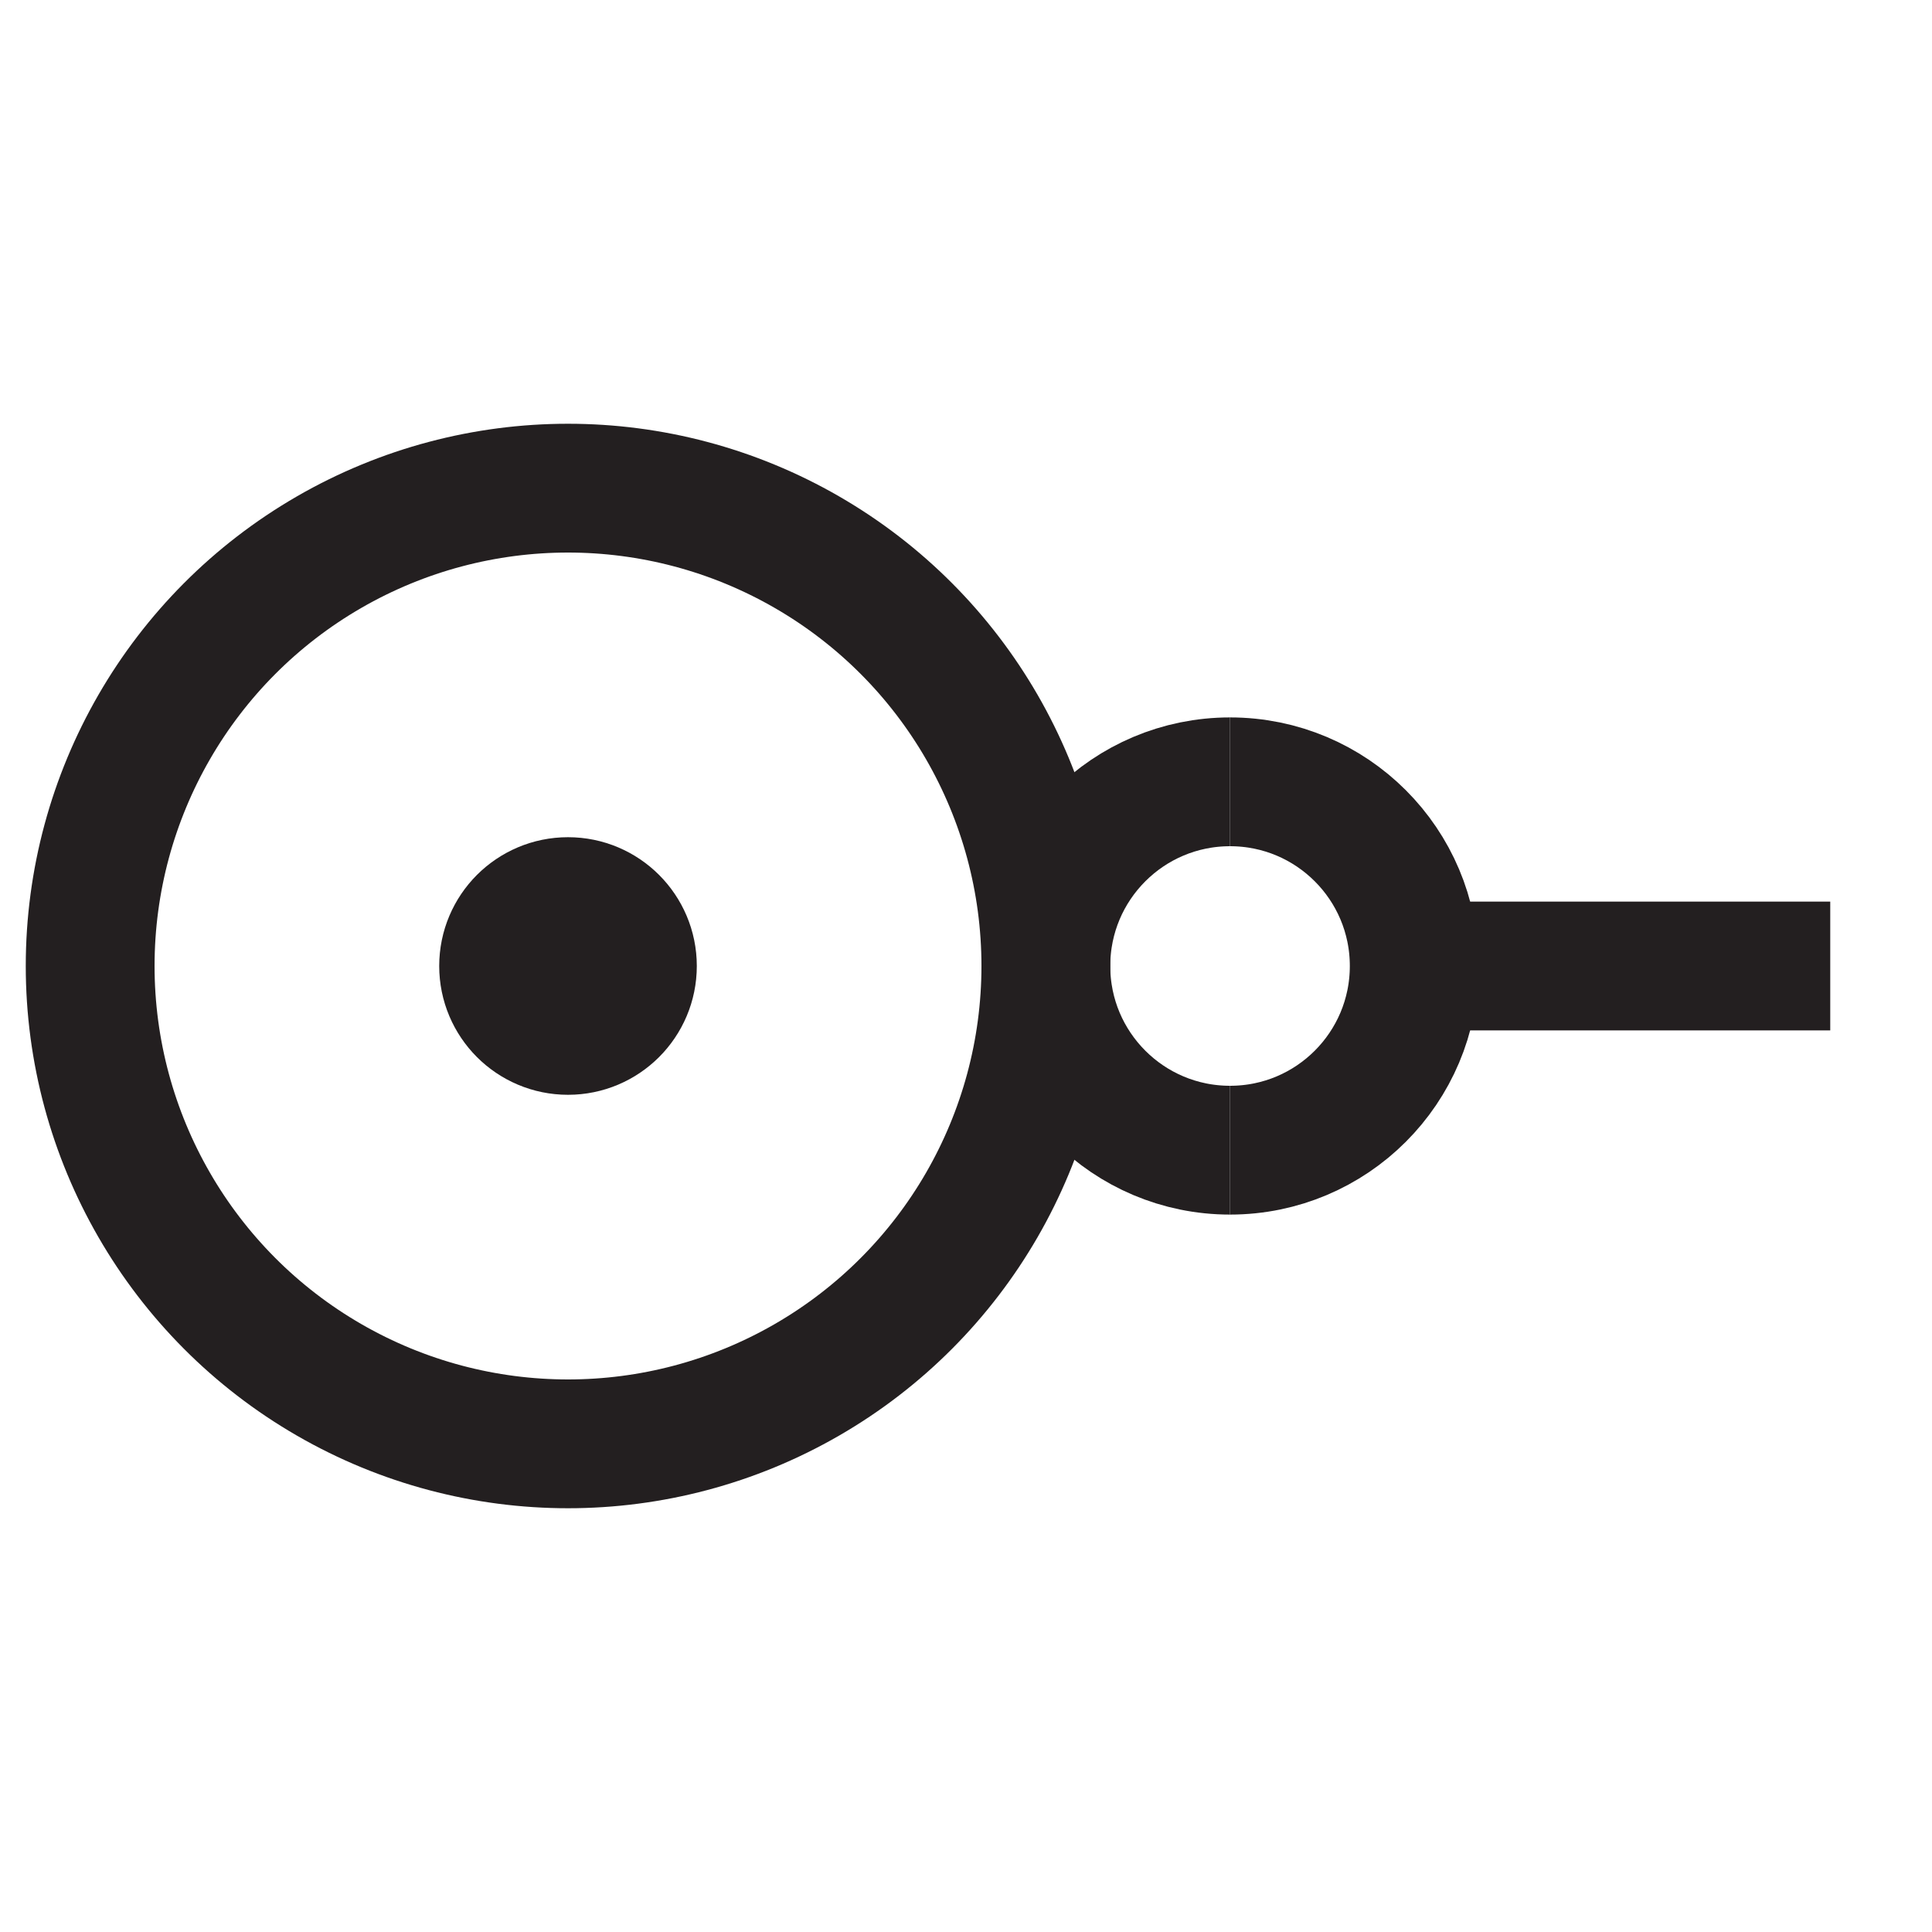
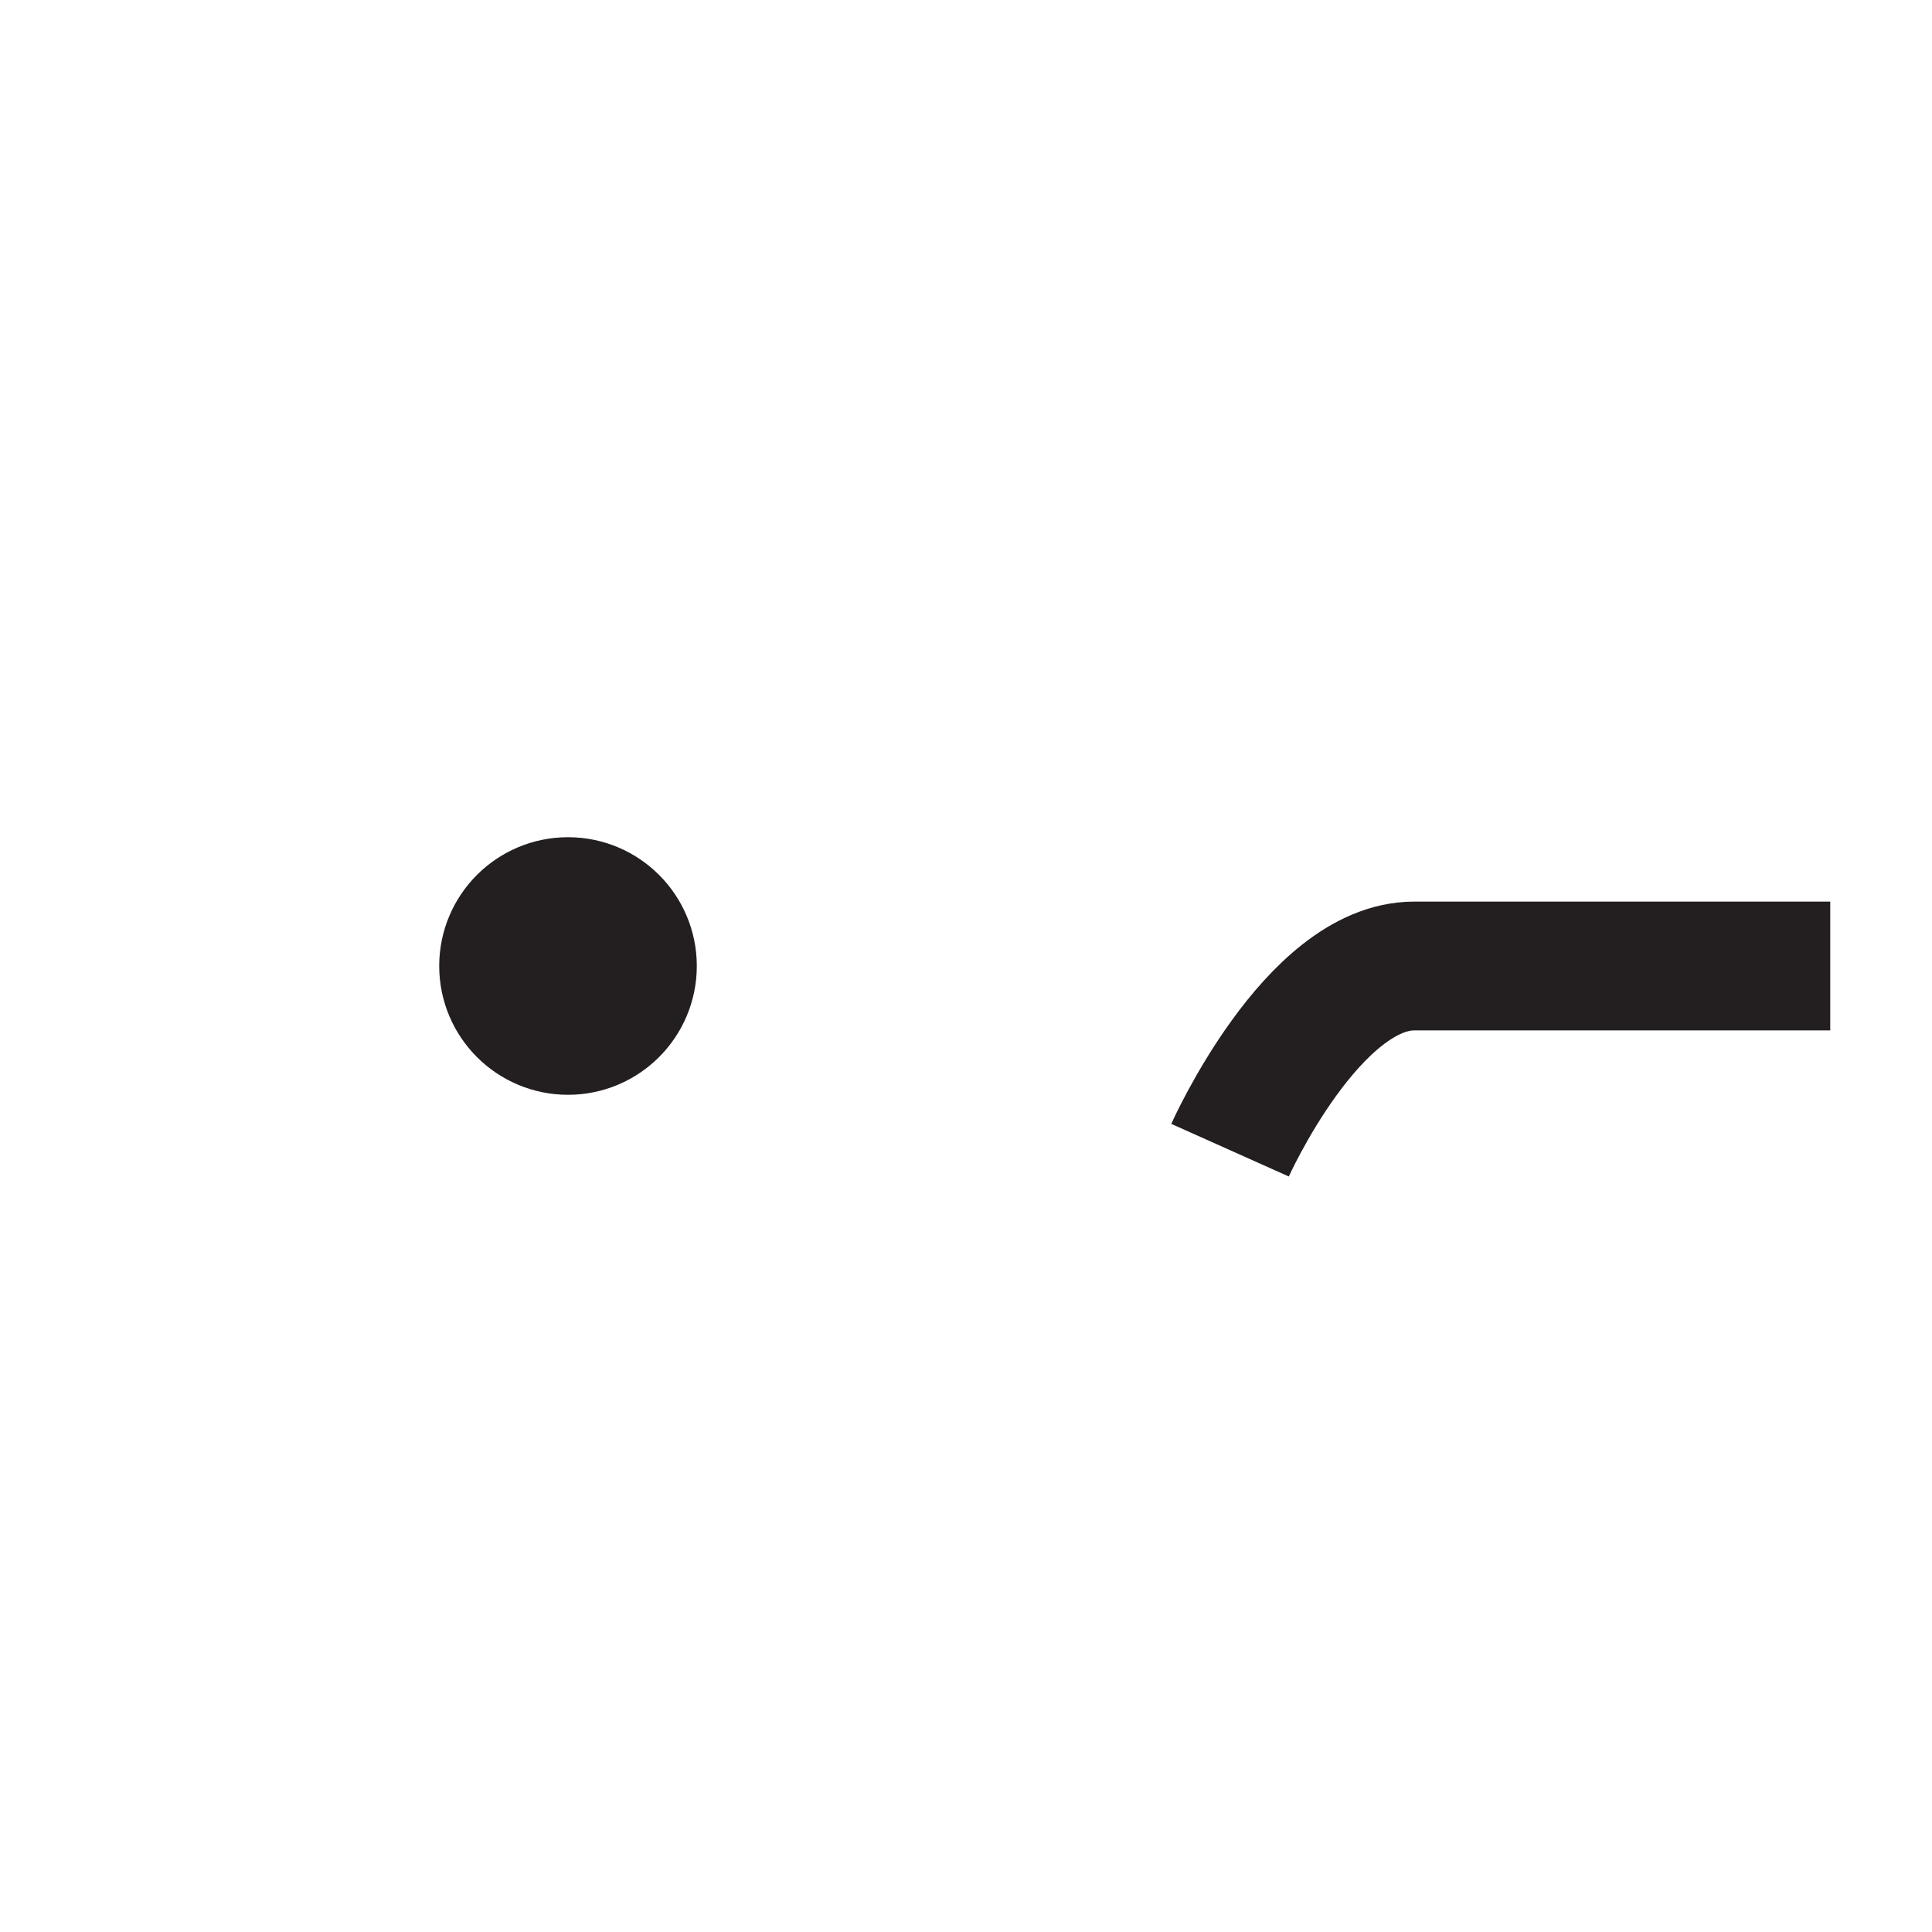
<svg xmlns="http://www.w3.org/2000/svg" id="Layer_1" viewBox="0 0 15 15">
  <defs>
    <style>.cls-1{fill:none;stroke:#231f20;stroke-miterlimit:10;}</style>
  </defs>
-   <circle class="cls-1" cx="4.41" cy="7.5" r="3.71" />
  <circle class="cls-1" cx="4.41" cy="7.5" r=".5" />
  <line class="cls-1" x1="10.98" y1="7.5" x2="14.21" y2="7.5" />
  <g>
-     <path class="cls-1" d="m9.55,8.93c-.79,0-1.43-.64-1.43-1.43s.64-1.43,1.43-1.43" />
-     <path class="cls-1" d="m9.55,6.07c.79,0,1.43.64,1.43,1.43s-.64,1.43-1.43,1.43" />
+     <path class="cls-1" d="m9.55,8.93s.64-1.43,1.43-1.43" />
  </g>
</svg>